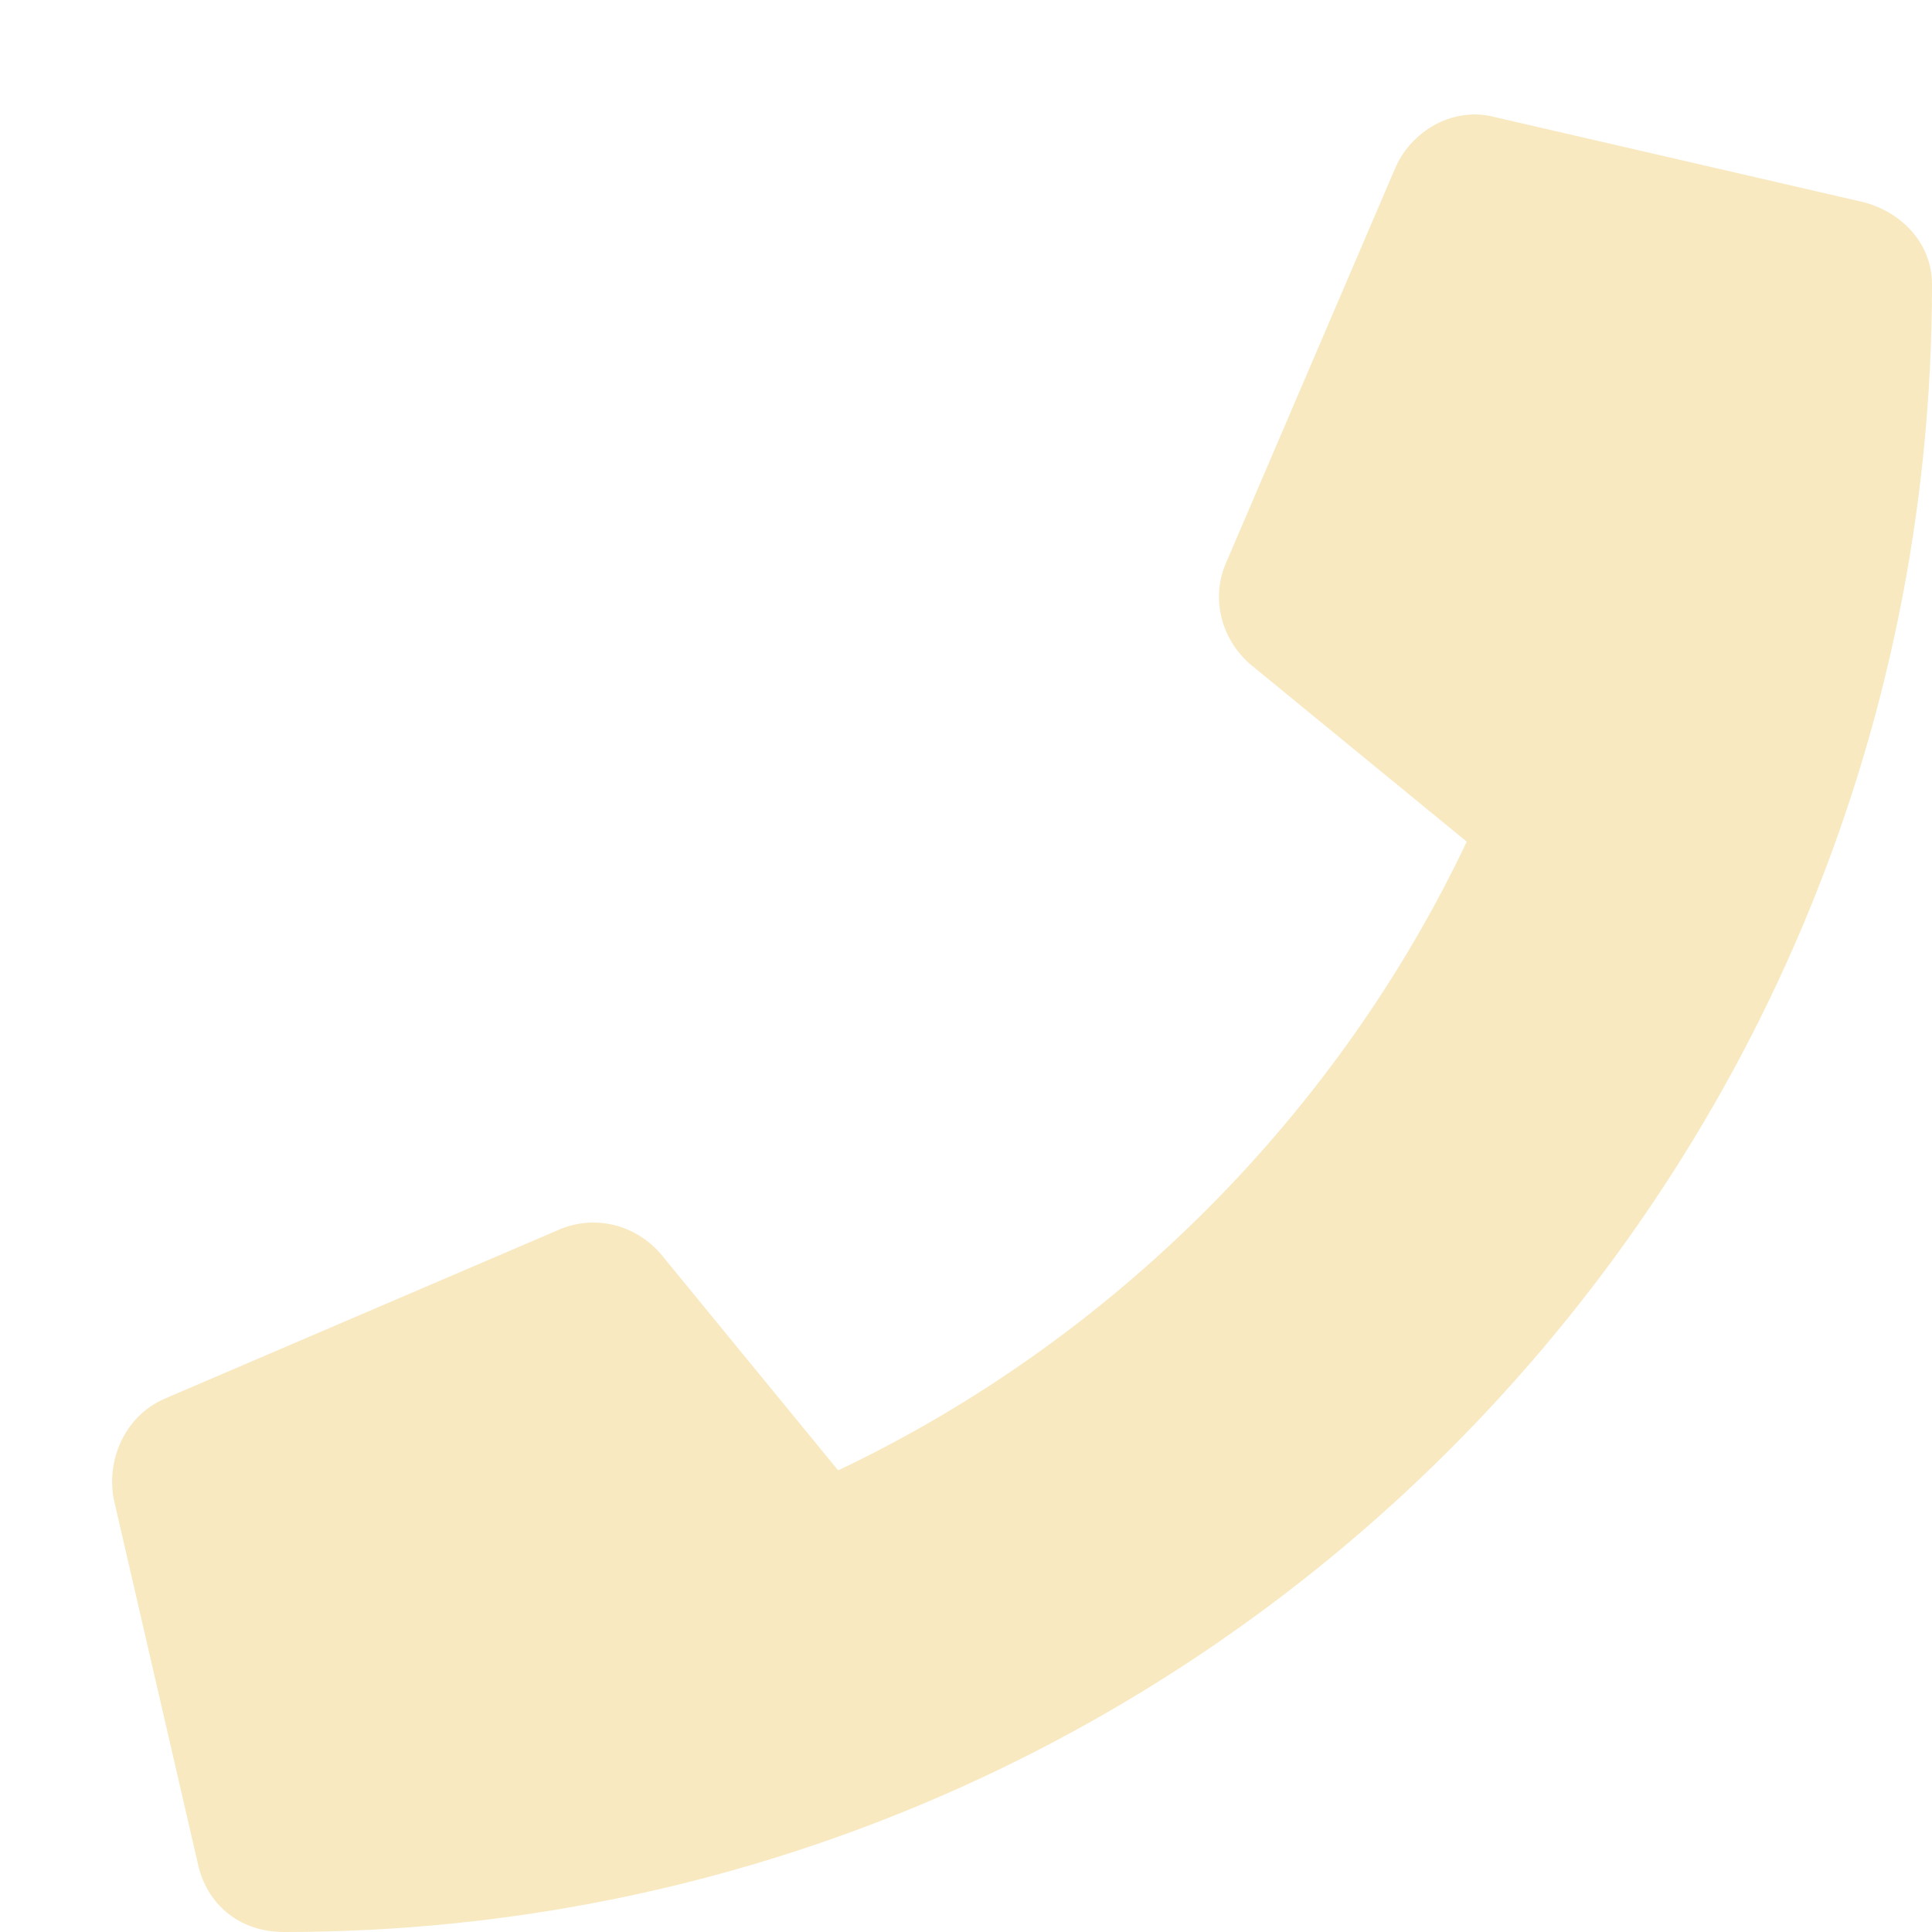
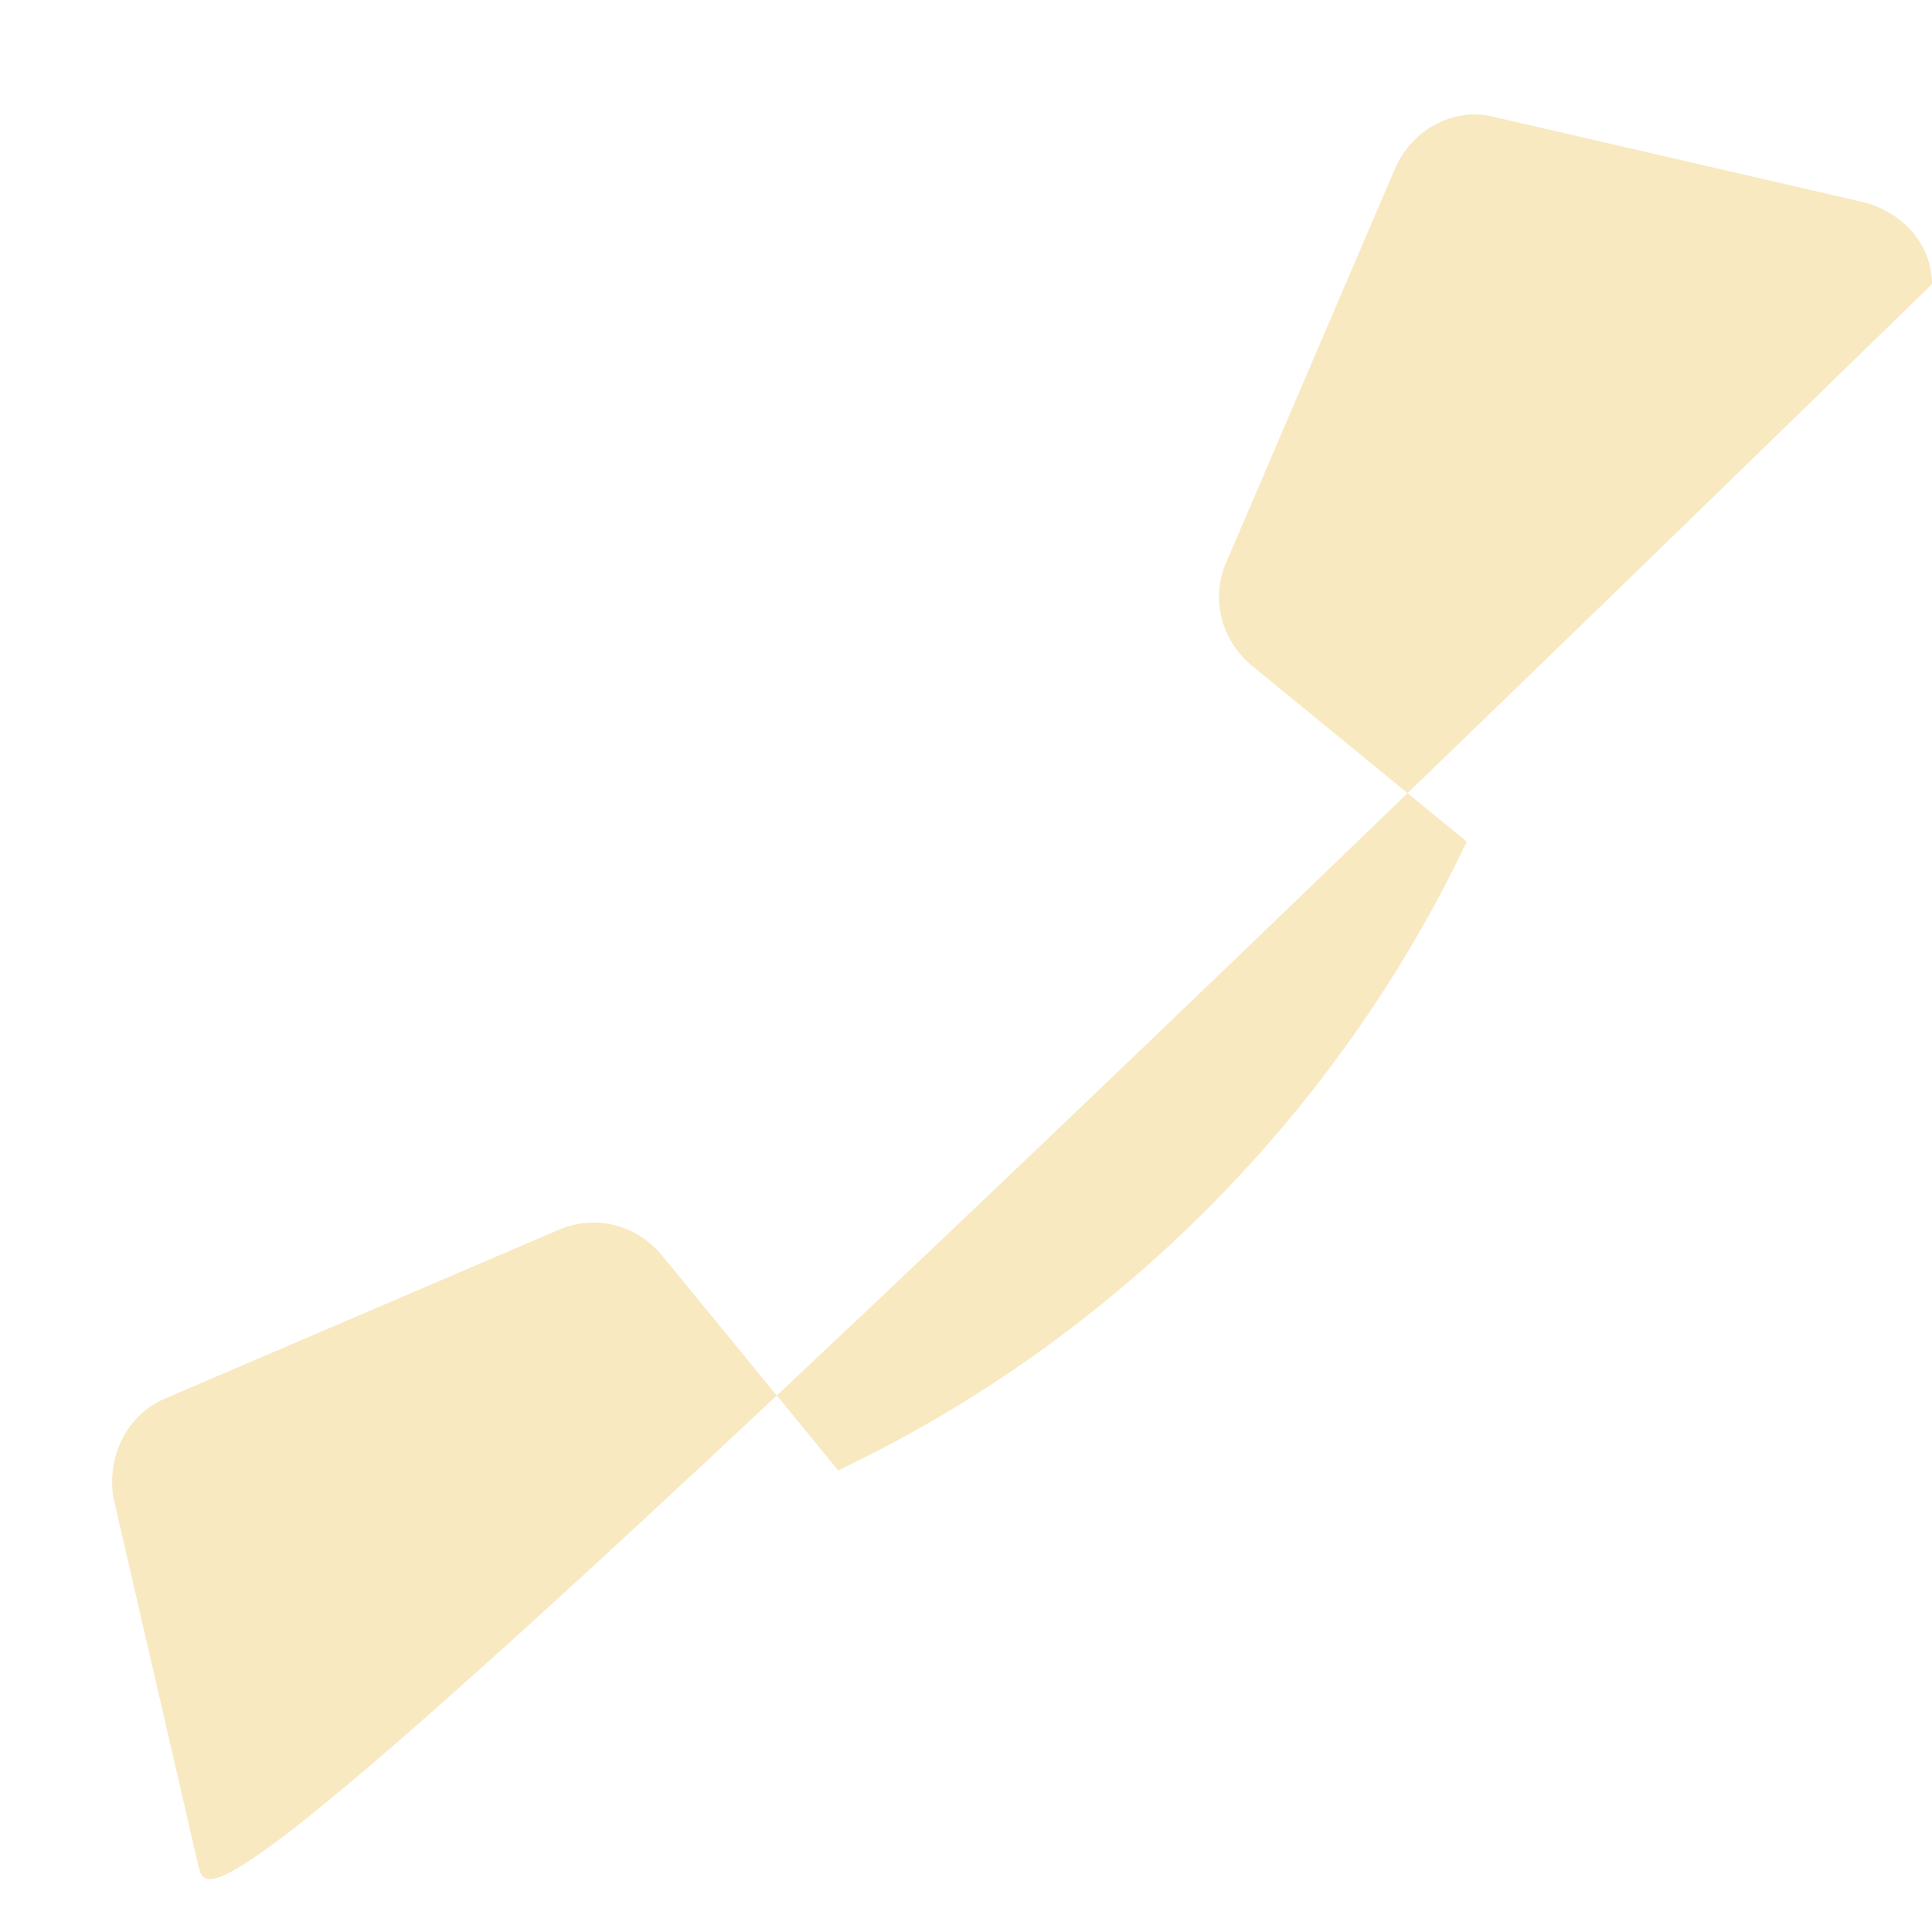
<svg xmlns="http://www.w3.org/2000/svg" width="17" height="17" viewBox="0 0 17 17" fill="none">
-   <path d="M16.406 1.781C16.75 1.875 17 2.156 17 2.5C17 10.531 10.5 17 2.5 17C2.125 17 1.844 16.781 1.75 16.438L1 13.188C0.938 12.844 1.094 12.469 1.438 12.312L4.938 10.812C5.25 10.688 5.594 10.781 5.812 11.031L7.375 12.938C9.812 11.781 11.781 9.781 12.906 7.406L11 5.844C10.75 5.625 10.656 5.281 10.781 4.969L12.281 1.469C12.438 1.125 12.812 0.938 13.156 1.031L16.406 1.781Z" fill="#F8E9C1" />
+   <path d="M16.406 1.781C16.75 1.875 17 2.156 17 2.5C2.125 17 1.844 16.781 1.75 16.438L1 13.188C0.938 12.844 1.094 12.469 1.438 12.312L4.938 10.812C5.25 10.688 5.594 10.781 5.812 11.031L7.375 12.938C9.812 11.781 11.781 9.781 12.906 7.406L11 5.844C10.75 5.625 10.656 5.281 10.781 4.969L12.281 1.469C12.438 1.125 12.812 0.938 13.156 1.031L16.406 1.781Z" fill="#F8E9C1" />
</svg>